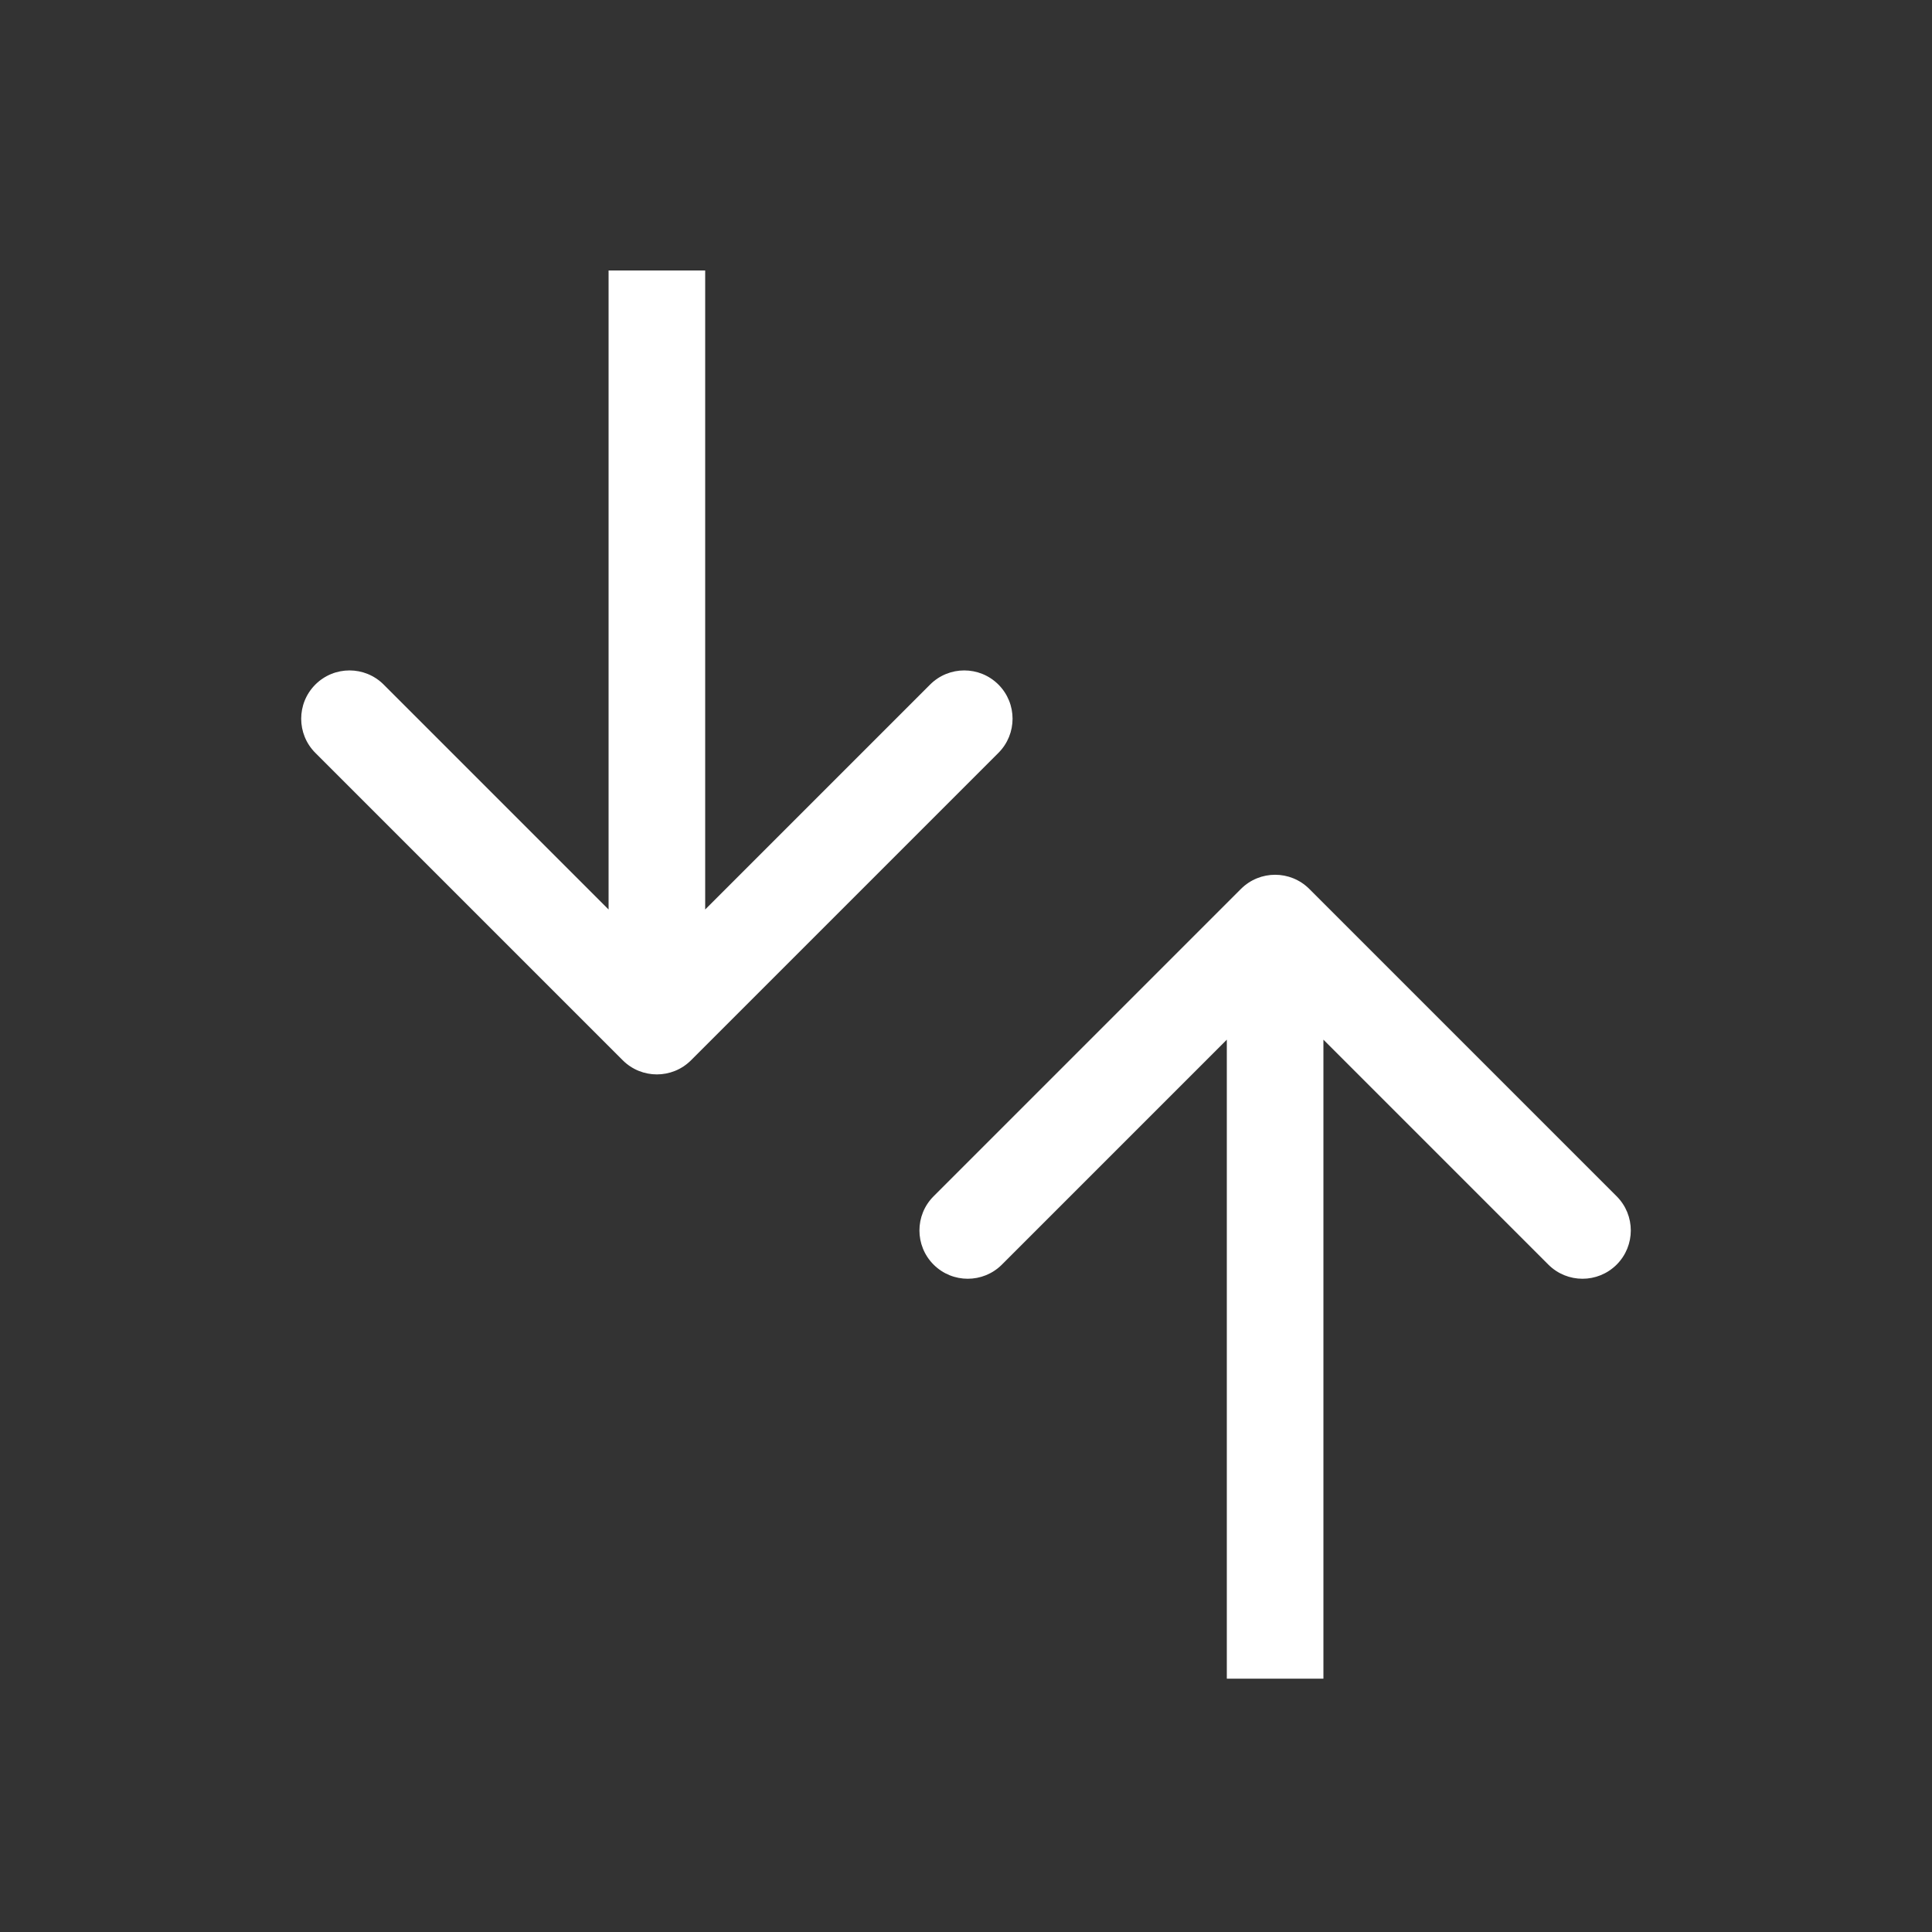
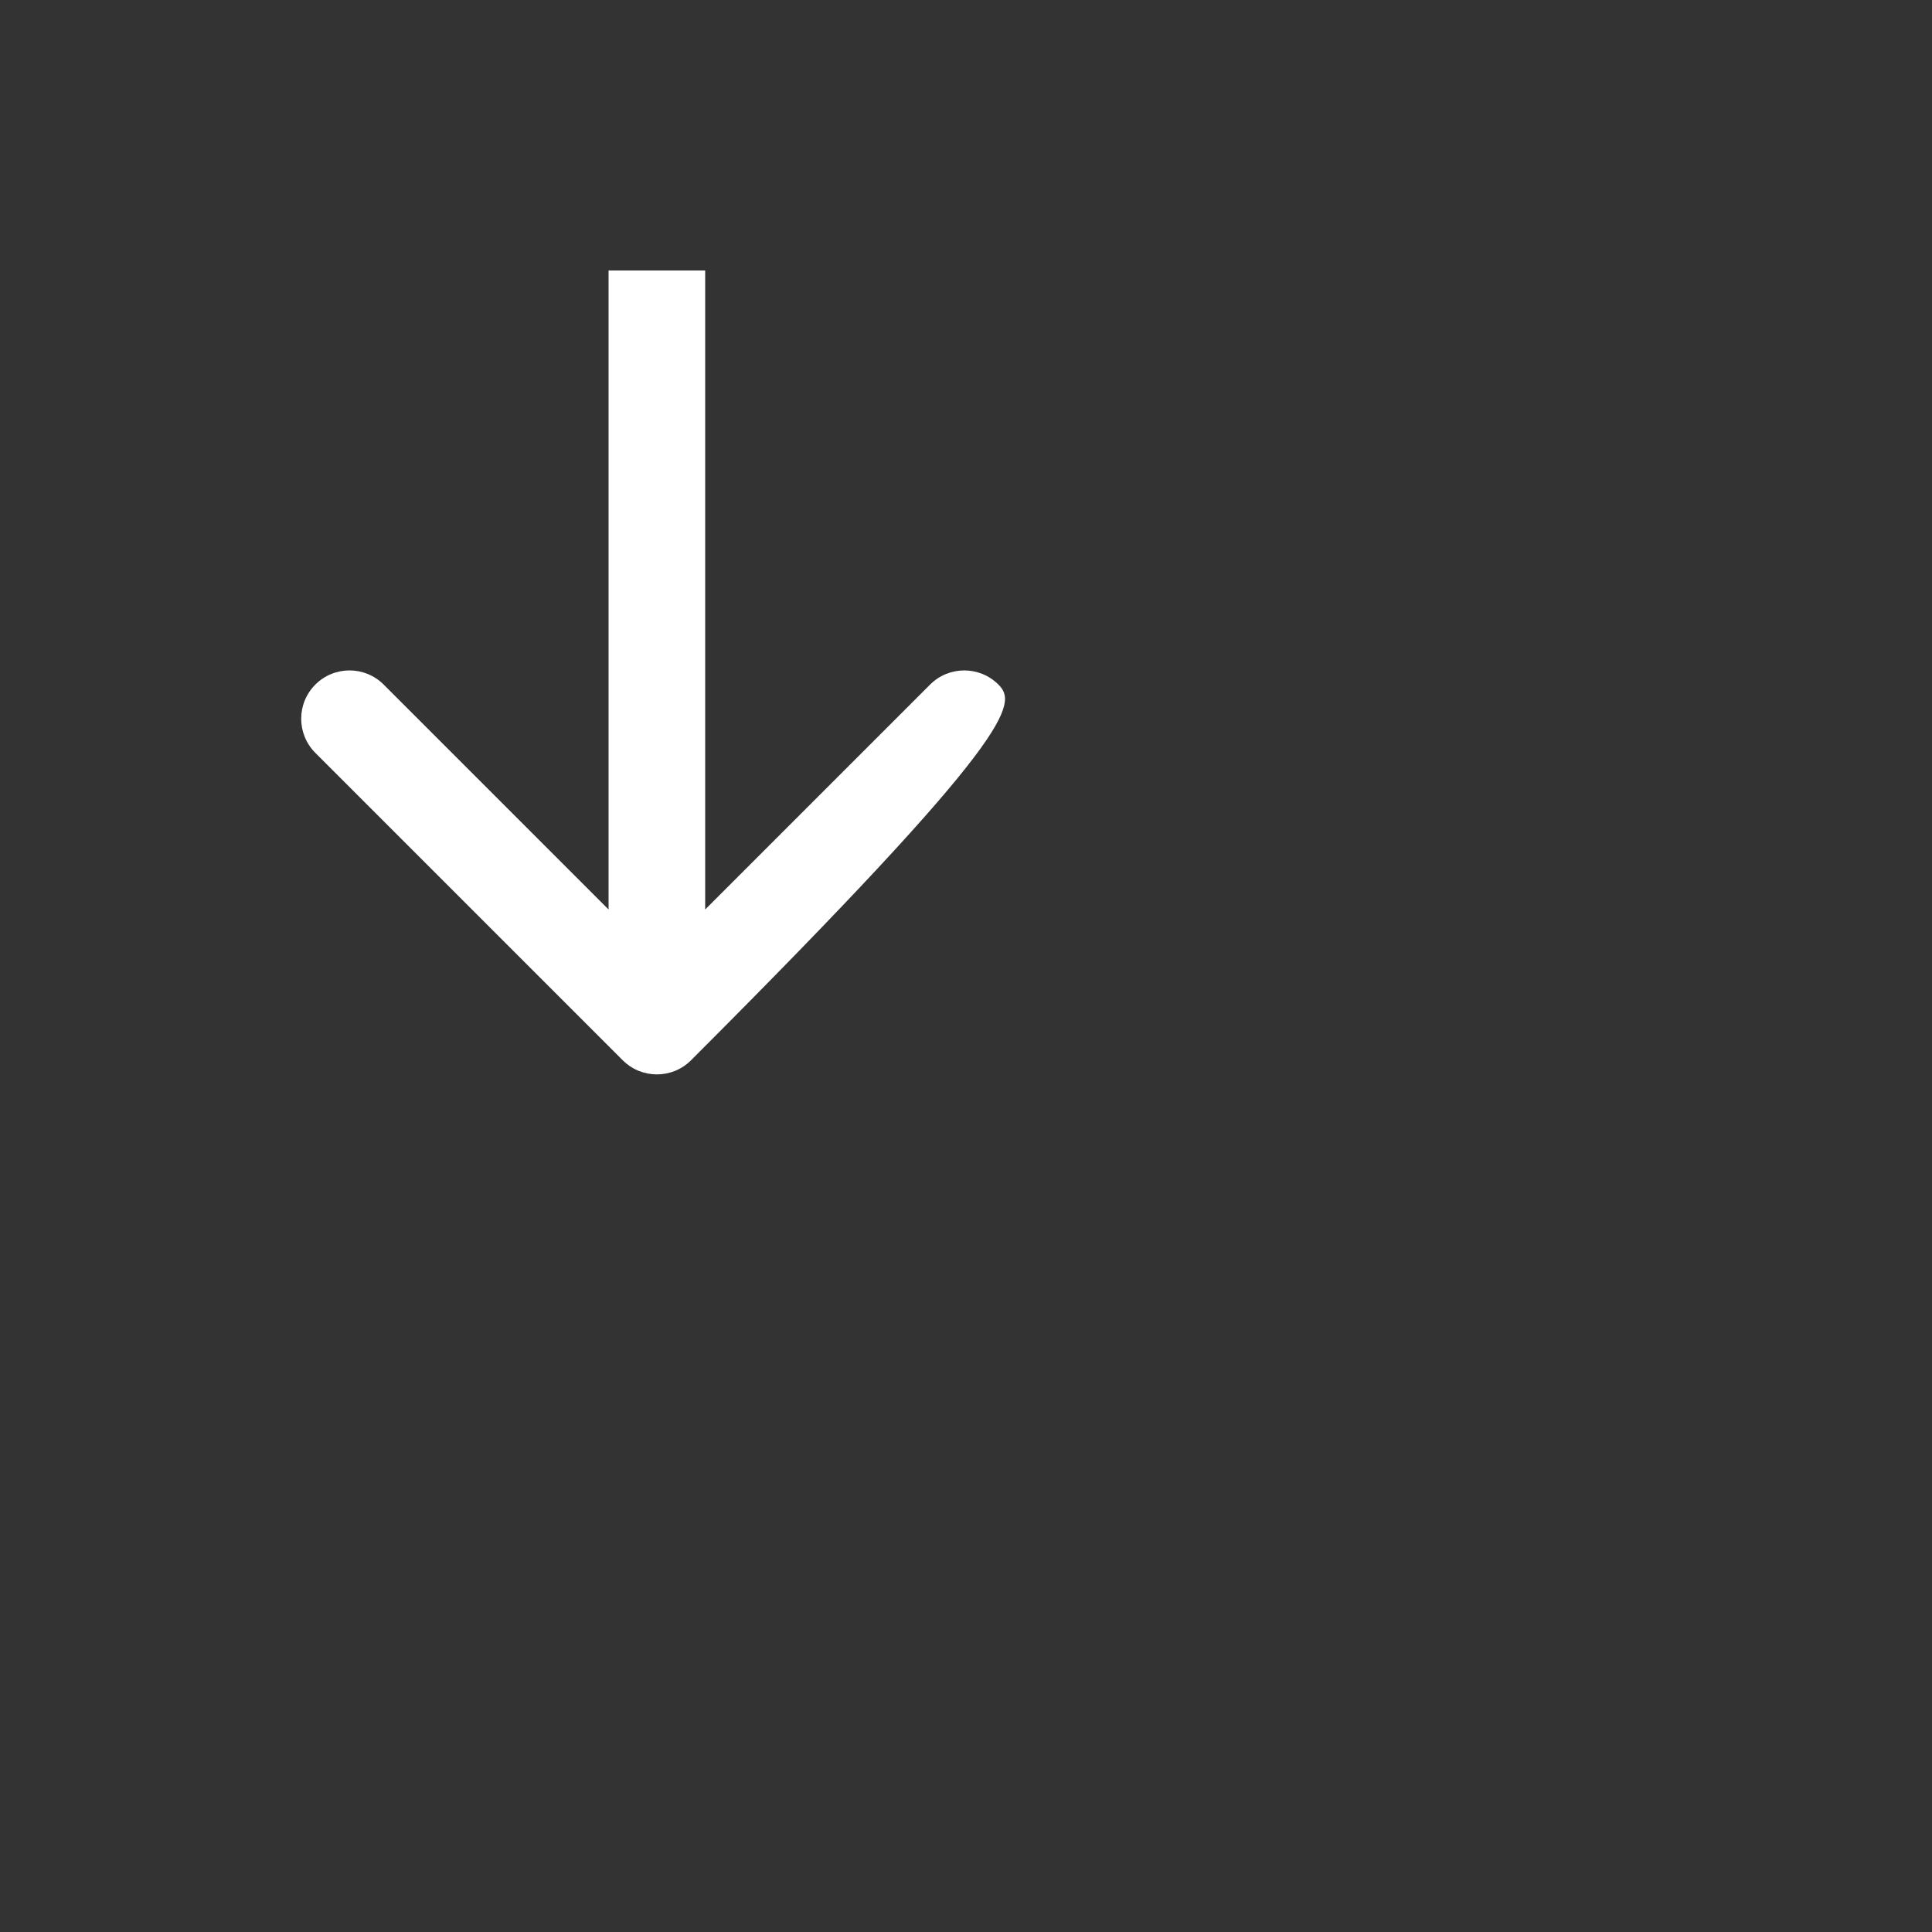
<svg xmlns="http://www.w3.org/2000/svg" width="100" height="100" viewBox="0 0 100 100" fill="none">
  <rect x="0" y="0" width="100" height="100" fill="#333333" stroke="none" />
-   <path d="M32.232 54.879C33.209 55.855 34.791 55.855 35.768 54.879L51.678 38.969C52.654 37.993 52.654 36.41 51.678 35.433C50.701 34.457 49.118 34.457 48.142 35.433L34 49.576L19.858 35.433C18.882 34.457 17.299 34.457 16.322 35.433C15.346 36.41 15.346 37.993 16.322 38.969L32.232 54.879ZM31.5 14L31.5 53.111H36.5V14H31.5Z" fill="white" />
-   <path d="M67.768 46.01C66.791 45.034 65.209 45.034 64.232 46.01L48.322 61.92C47.346 62.896 47.346 64.479 48.322 65.456C49.299 66.432 50.882 66.432 51.858 65.456L66 51.313L80.142 65.456C81.118 66.432 82.701 66.432 83.678 65.456C84.654 64.479 84.654 62.896 83.678 61.92L67.768 46.01ZM68.5 86.889V47.778H63.5V86.889H68.5Z" fill="white" />
+   <path d="M32.232 54.879C33.209 55.855 34.791 55.855 35.768 54.879C52.654 37.993 52.654 36.41 51.678 35.433C50.701 34.457 49.118 34.457 48.142 35.433L34 49.576L19.858 35.433C18.882 34.457 17.299 34.457 16.322 35.433C15.346 36.41 15.346 37.993 16.322 38.969L32.232 54.879ZM31.5 14L31.5 53.111H36.5V14H31.5Z" fill="white" />
</svg>